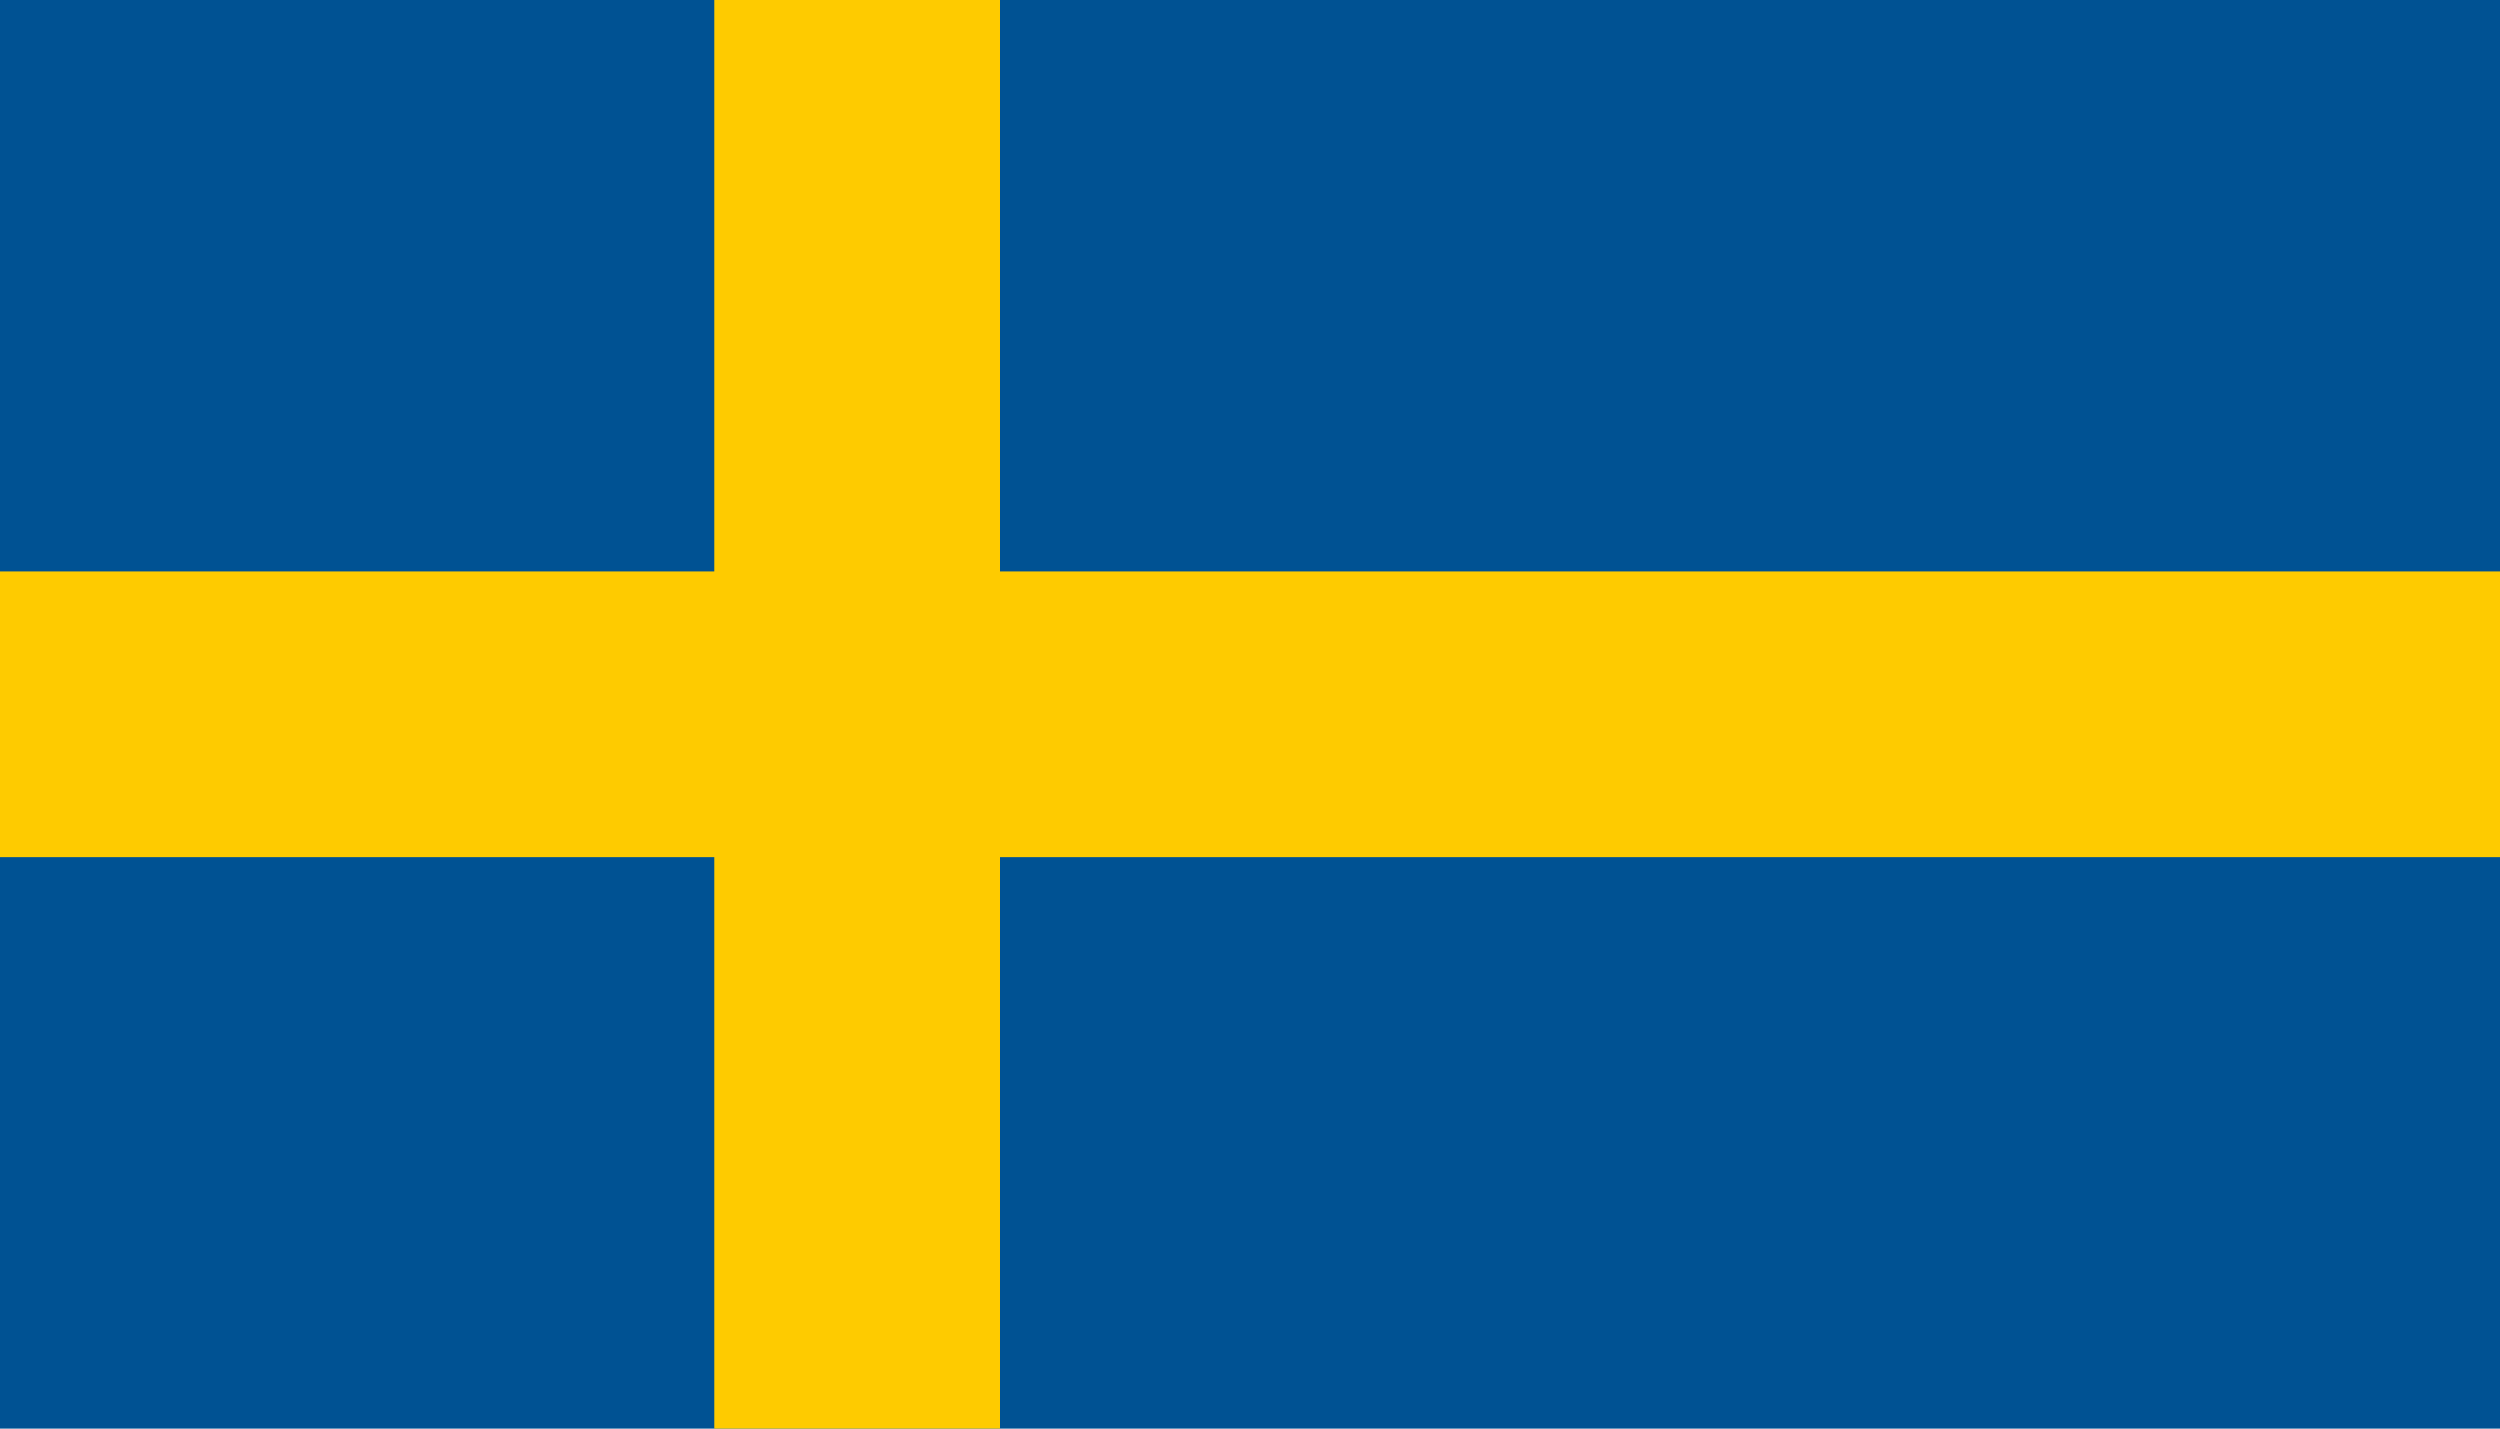
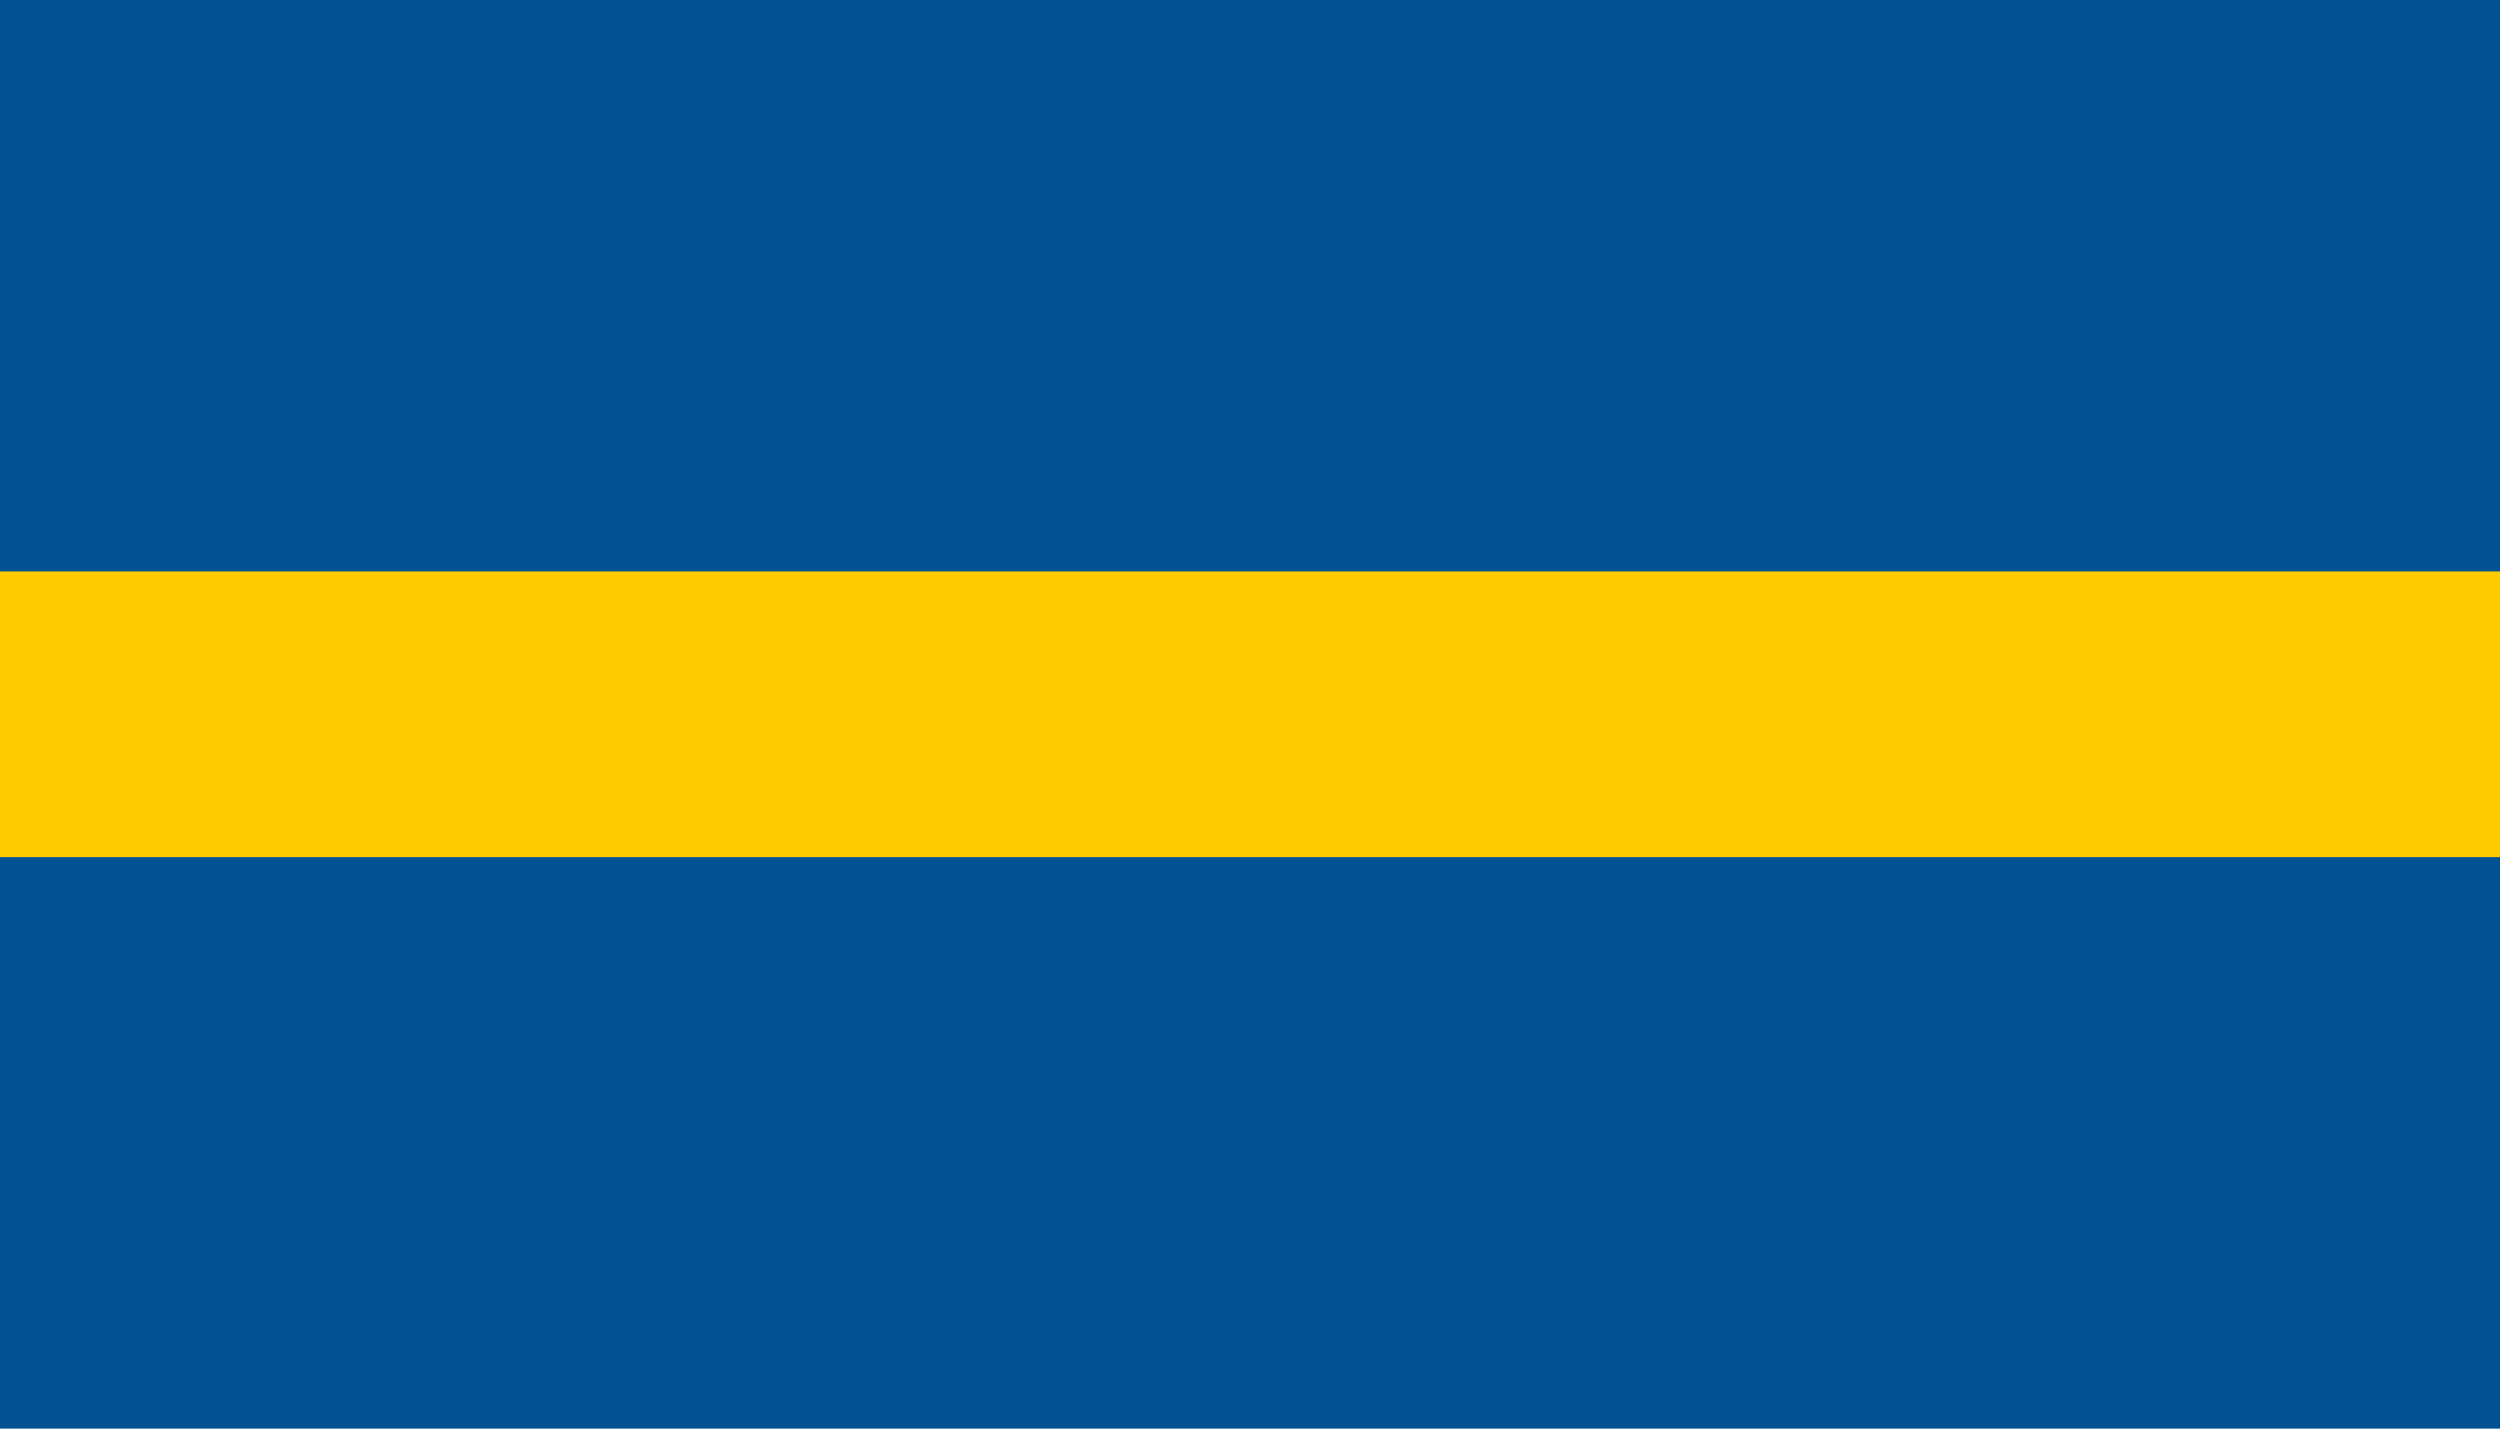
<svg xmlns="http://www.w3.org/2000/svg" width="56" height="32" viewBox="0 0 56 32" fill="none">
  <g clip-path="url(#clip0_2802_80331)">
    <path d="M56 0H0V32H56V0Z" fill="#005293" />
-     <path d="M22.4 0H16V32H22.4V0Z" fill="#FECB00" />
    <path d="M56 12.8H0V19.2H56V12.8Z" fill="#FECB00" />
  </g>
  <defs>
    <clipPath id="clip0_2802_80331">
      <rect width="56" height="32" fill="white" />
    </clipPath>
  </defs>
</svg>